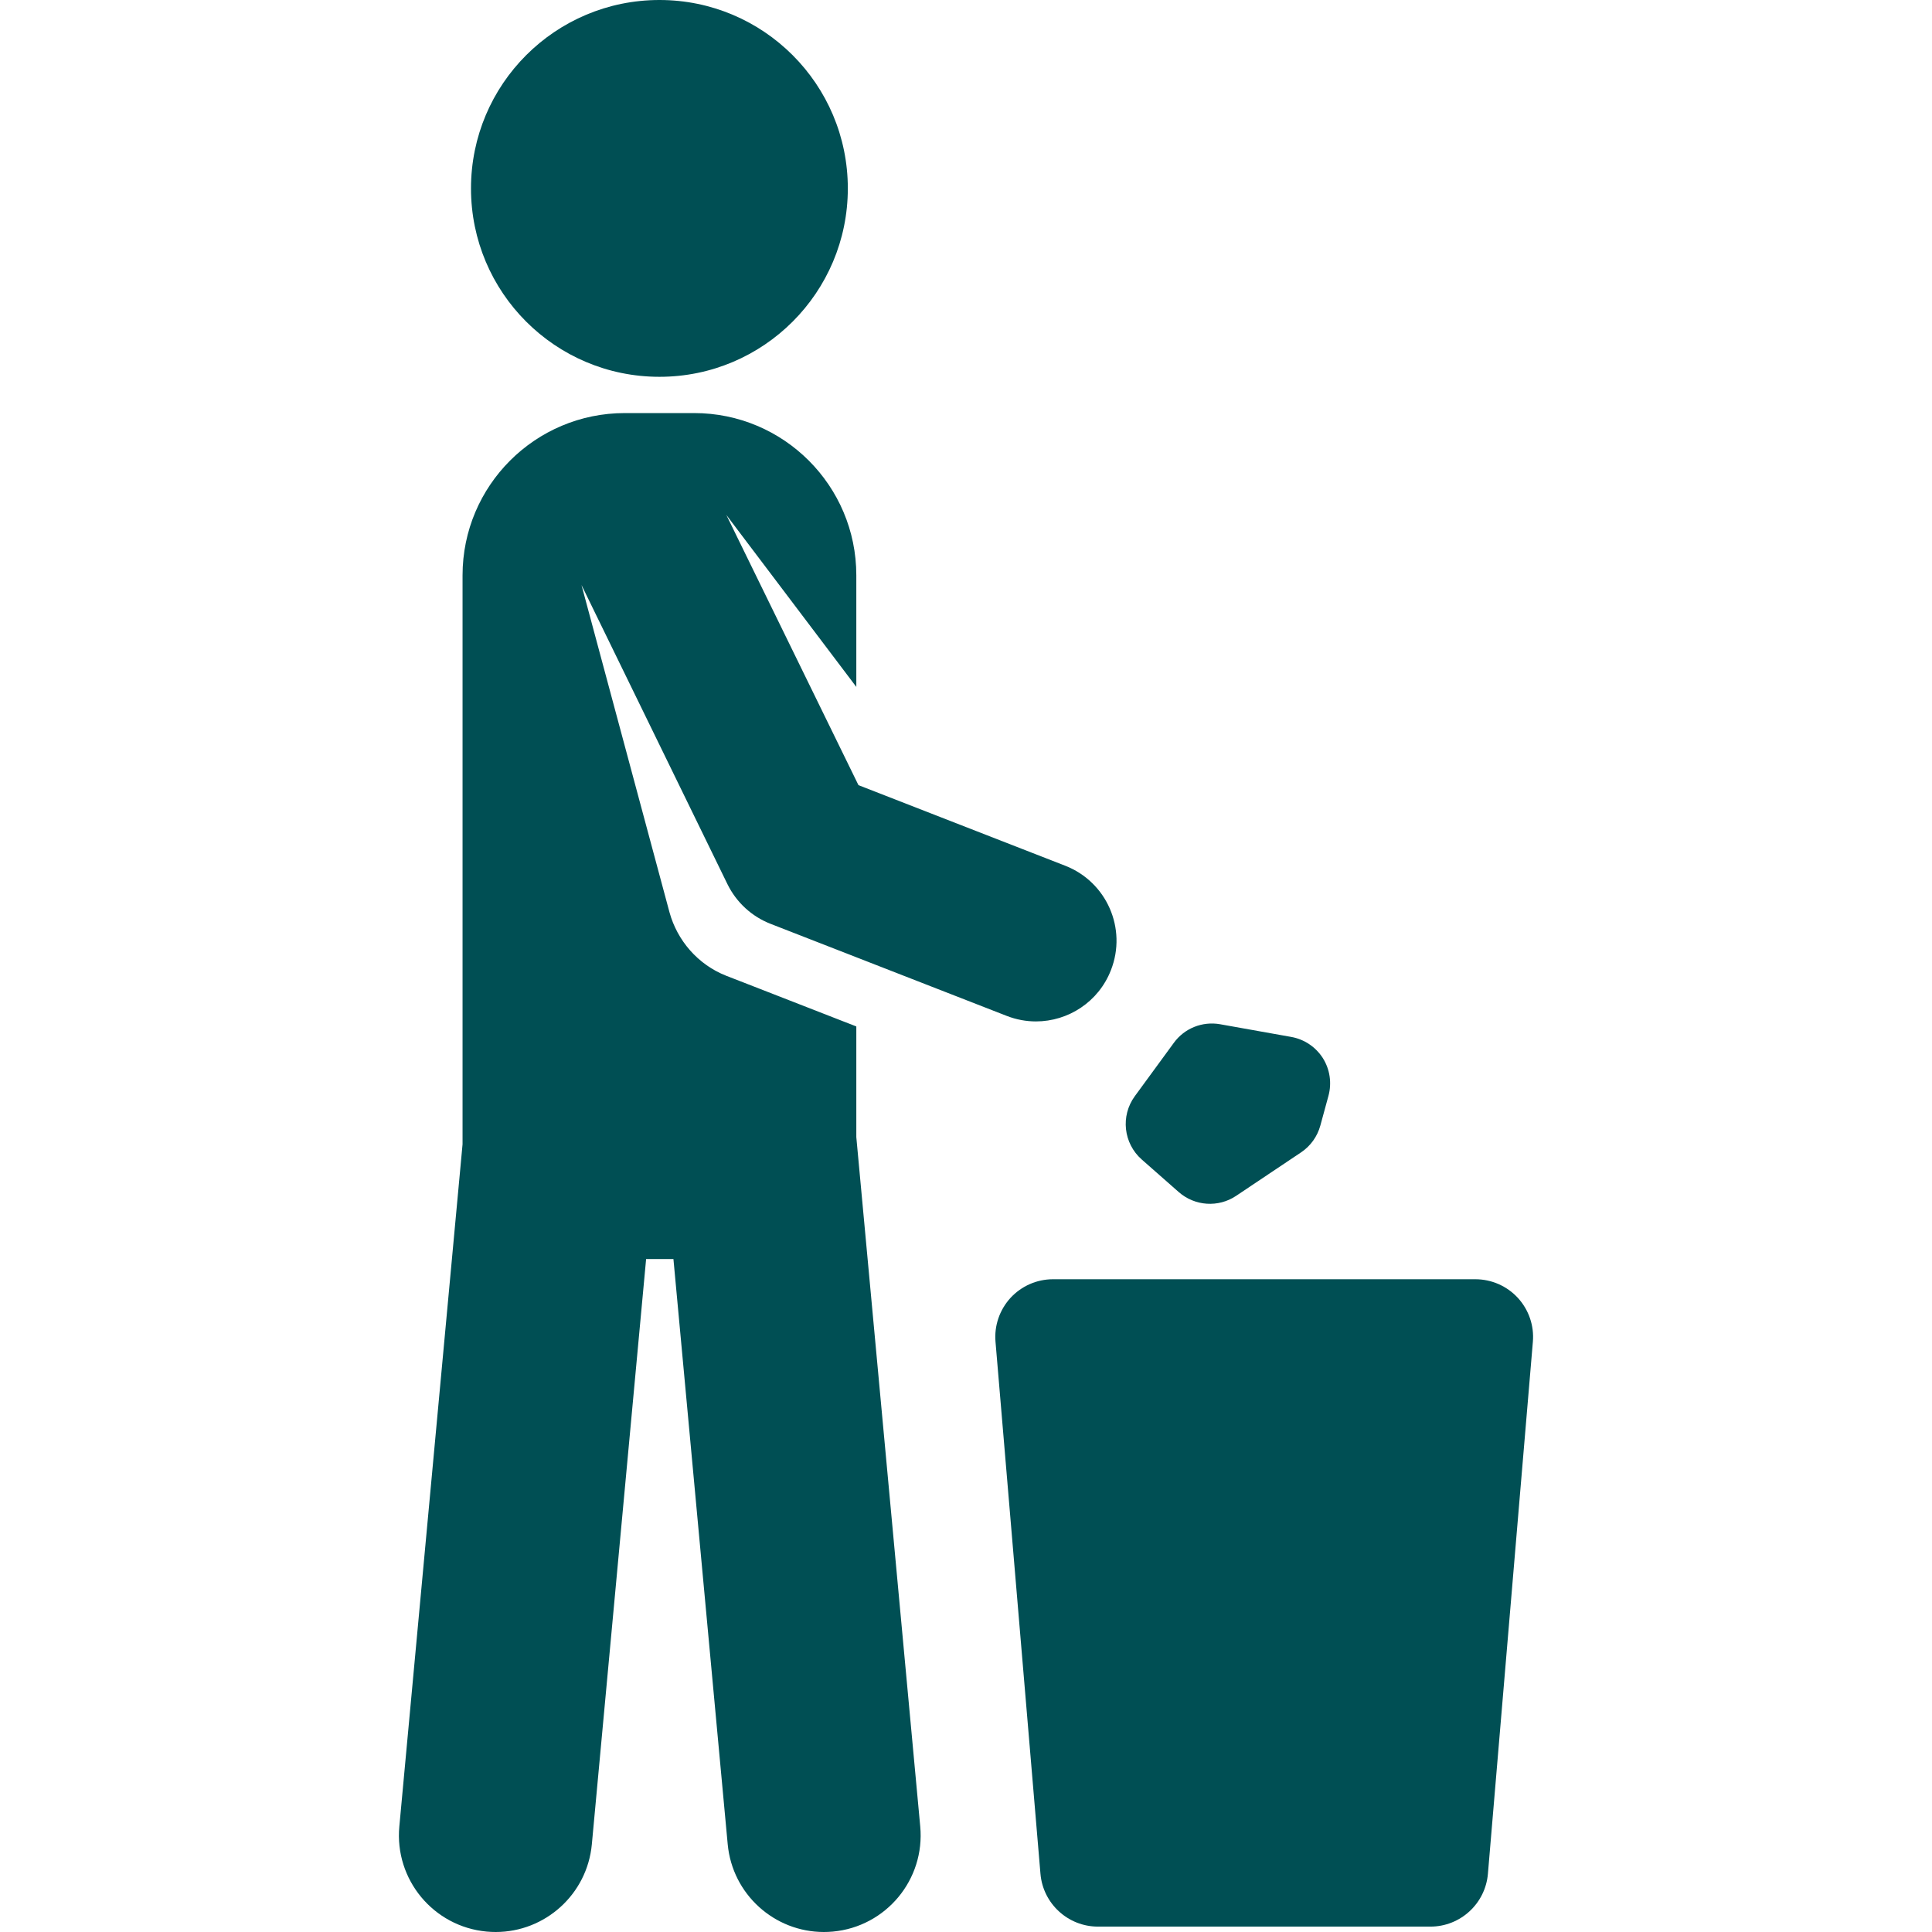
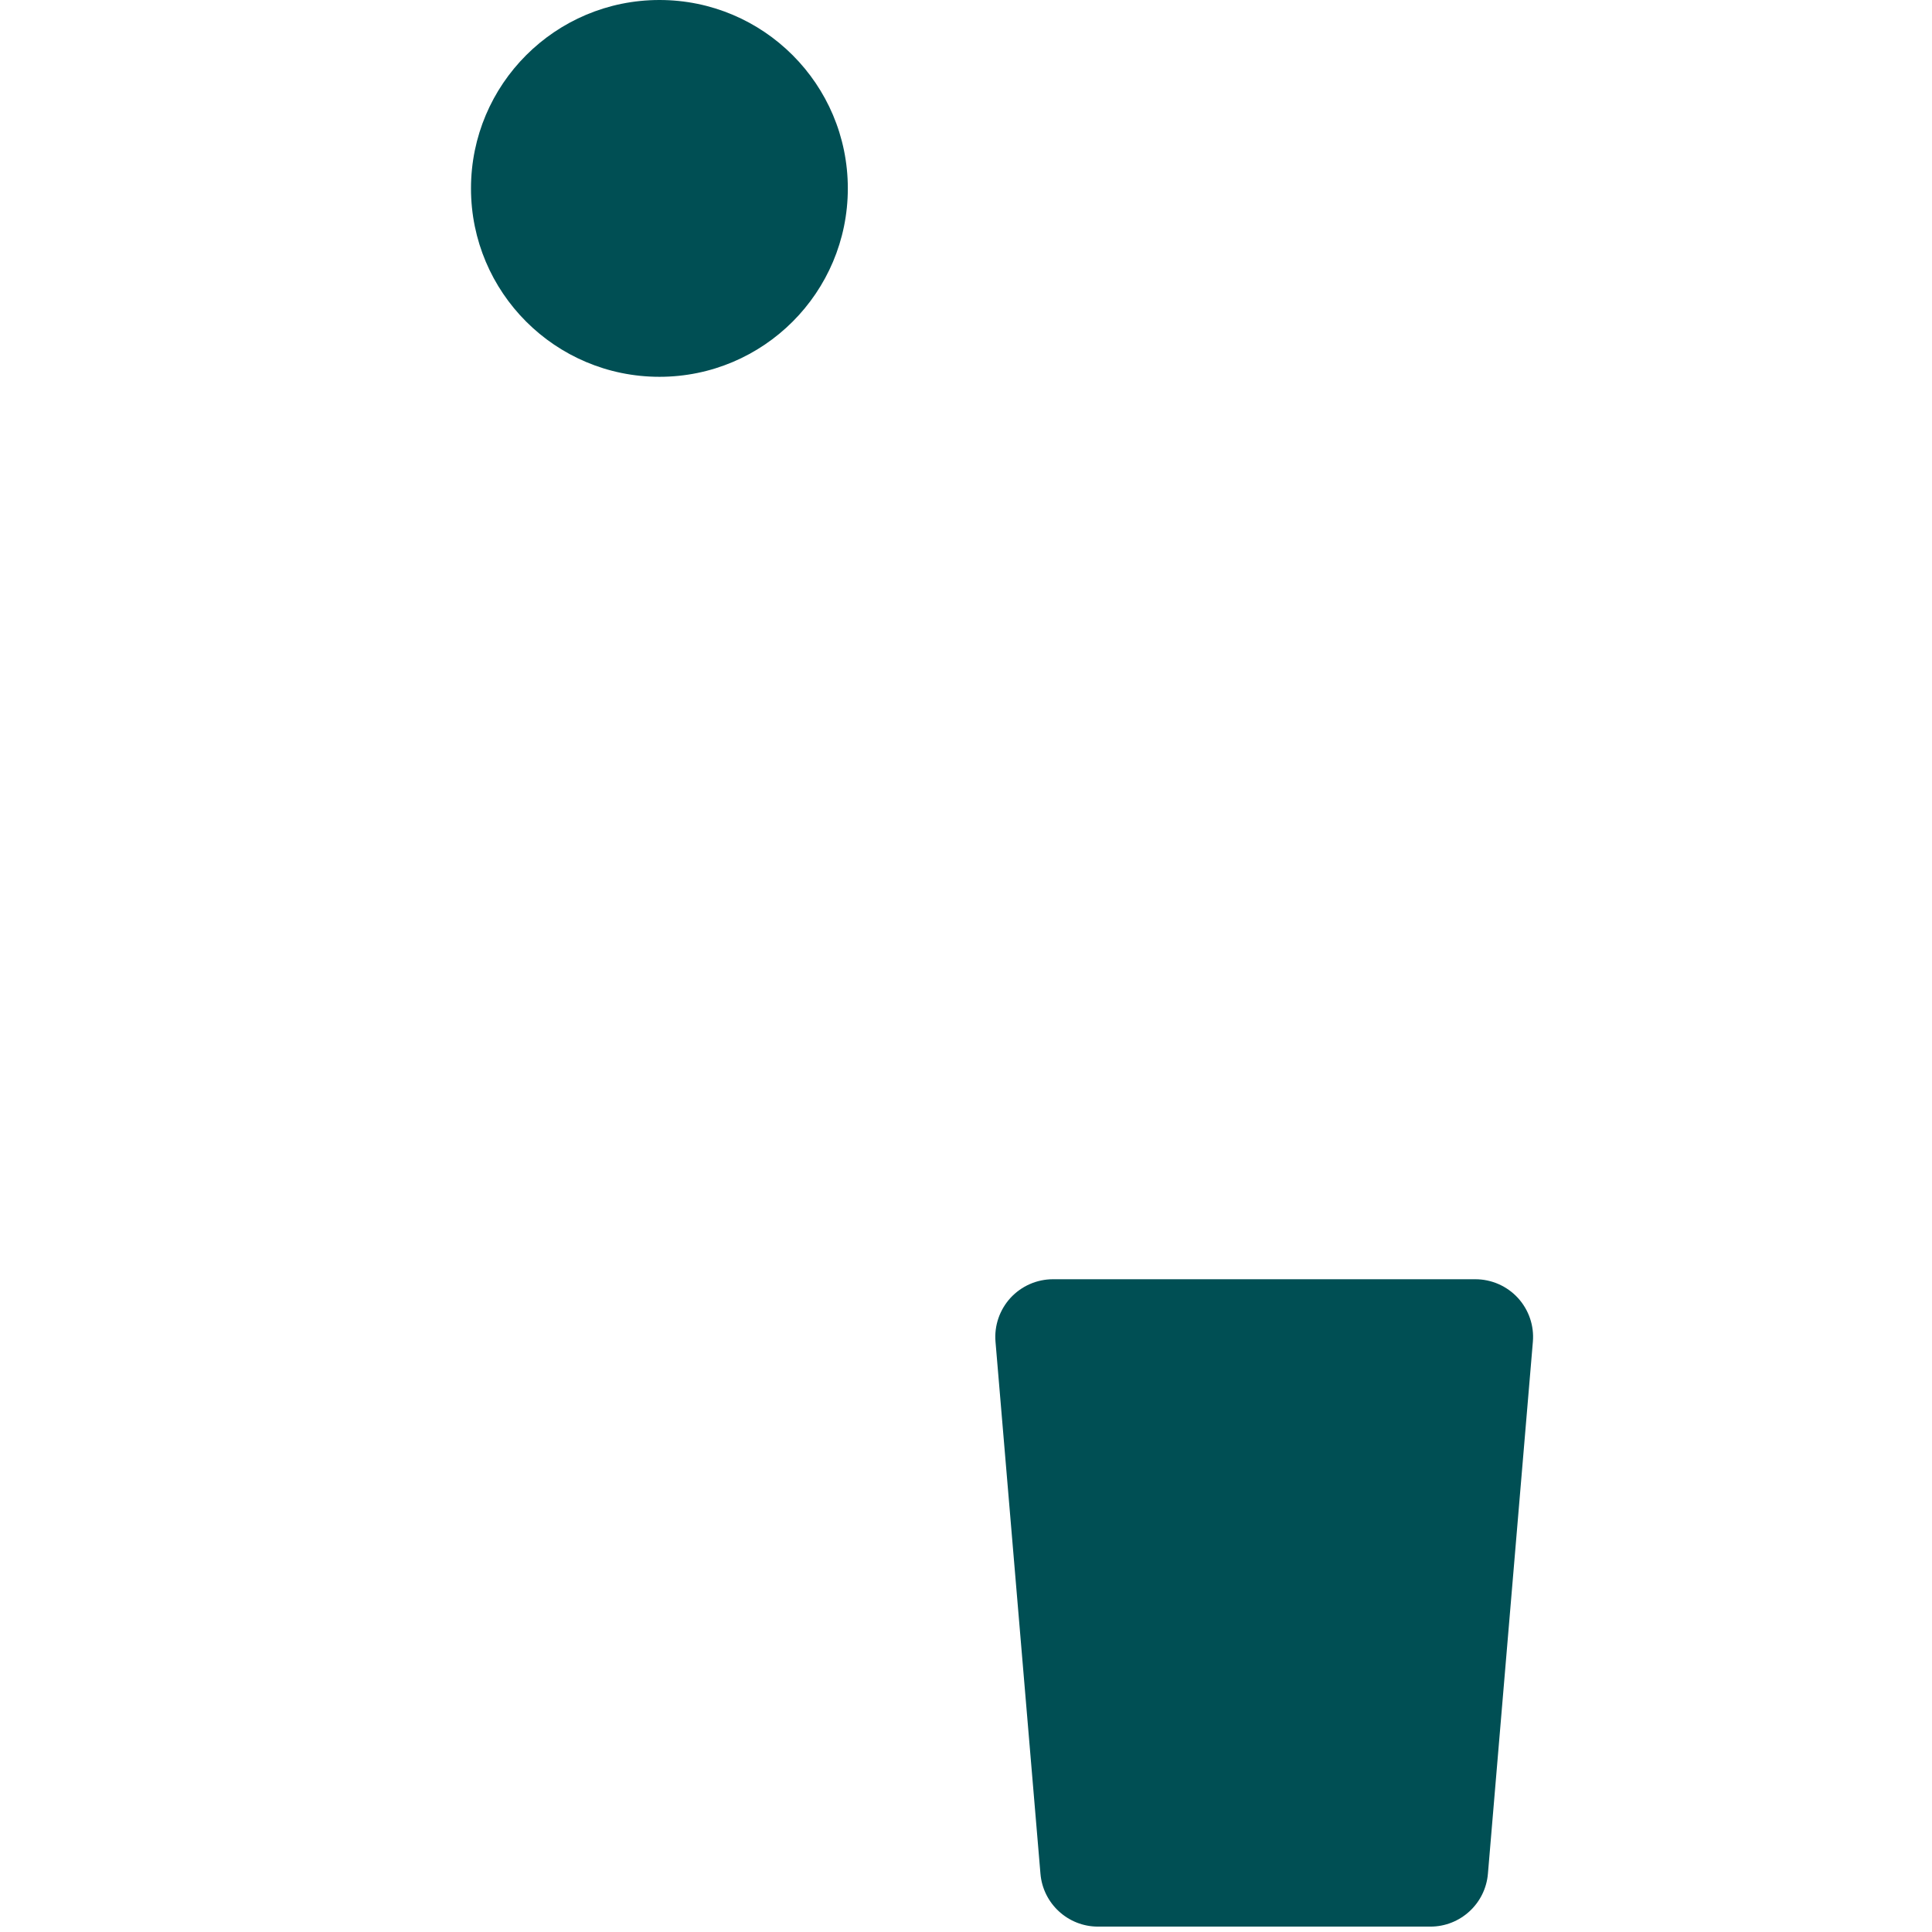
<svg xmlns="http://www.w3.org/2000/svg" version="1.1" id="Capa_1" x="0px" y="0px" viewBox="0 0 496.353 496.353" style="enable-background:new 0 0 496.353 496.353;; fill: #004F54" xml:space="preserve">
  <g id="XMLID_194_">
-     <path id="XMLID_198_" d="M273.662,222.415l-53.113-20.701l-33.943-69.418l33.391,44.18V147.8c0-23.015-18.664-41.678-41.677-41.678   h-17.791c-23.031,0-41.694,18.663-41.694,41.678v146.177l-16.239,175.236c-1.279,13.665,8.767,25.765,22.432,27.034   c0.791,0.073,1.569,0.106,2.331,0.106c12.681,0,23.501-9.664,24.694-22.549l13.941-150.338h7.019l13.942,150.338   c1.198,12.885,12.018,22.549,24.698,22.549c0.762,0,1.536-0.033,2.331-0.106c13.664-1.27,23.71-13.369,22.432-27.034   l-16.419-177.074v-28.432l-28.025-10.925l-5.337-2.072c-7.407-2.893-12.65-9.162-14.622-16.285l-22.618-84.127l37.496,76.856   c2.297,4.675,6.244,8.314,11.094,10.198l60.635,23.637c2.477,0.964,5.013,1.426,7.523,1.426c8.279,0,16.105-5.009,19.275-13.191   C289.592,238.565,284.319,226.564,273.662,222.415z" />
    <path id="XMLID_197_" d="M169.425,96.806c26.717,0,48.391-21.665,48.391-48.4C217.816,21.663,196.142,0,169.425,0   c-26.751,0-48.421,21.663-48.421,48.406C121.003,75.141,142.674,96.806,169.425,96.806z" />
    <path id="XMLID_196_" d="M389.963,333.445c-2.814-3.055-6.774-4.794-10.931-4.794H270.539c-4.157,0-8.117,1.739-10.932,4.794   c-2.797,3.059-4.204,7.15-3.849,11.282l11.547,136.656c0.647,7.681,7.083,13.585,14.781,13.585h85.398   c7.698,0,14.134-5.904,14.78-13.585l11.547-136.656C394.171,340.596,392.764,336.504,389.963,333.445z" />
-     <path id="XMLID_195_" d="M302.825,306.249c4.14,3.632,10.188,4.036,14.746,0.98l16.692-11.175c2.425-1.619,4.174-4.069,4.948-6.883   l2.087-7.65c0.889-3.285,0.372-6.793-1.437-9.672c-1.83-2.87-4.773-4.851-8.121-5.449l-18.275-3.261   c-4.563-0.809-9.186,1.044-11.902,4.788l-10.028,13.708c-3.687,5.062-2.913,12.105,1.779,16.244L302.825,306.249z" />
  </g>
  <g>
</g>
  <g>
</g>
  <g>
</g>
  <g>
</g>
  <g>
</g>
  <g>
</g>
  <g>
</g>
  <g>
</g>
  <g>
</g>
  <g>
</g>
  <g>
</g>
  <g>
</g>
  <g>
</g>
  <g>
</g>
  <g>
</g>
</svg>